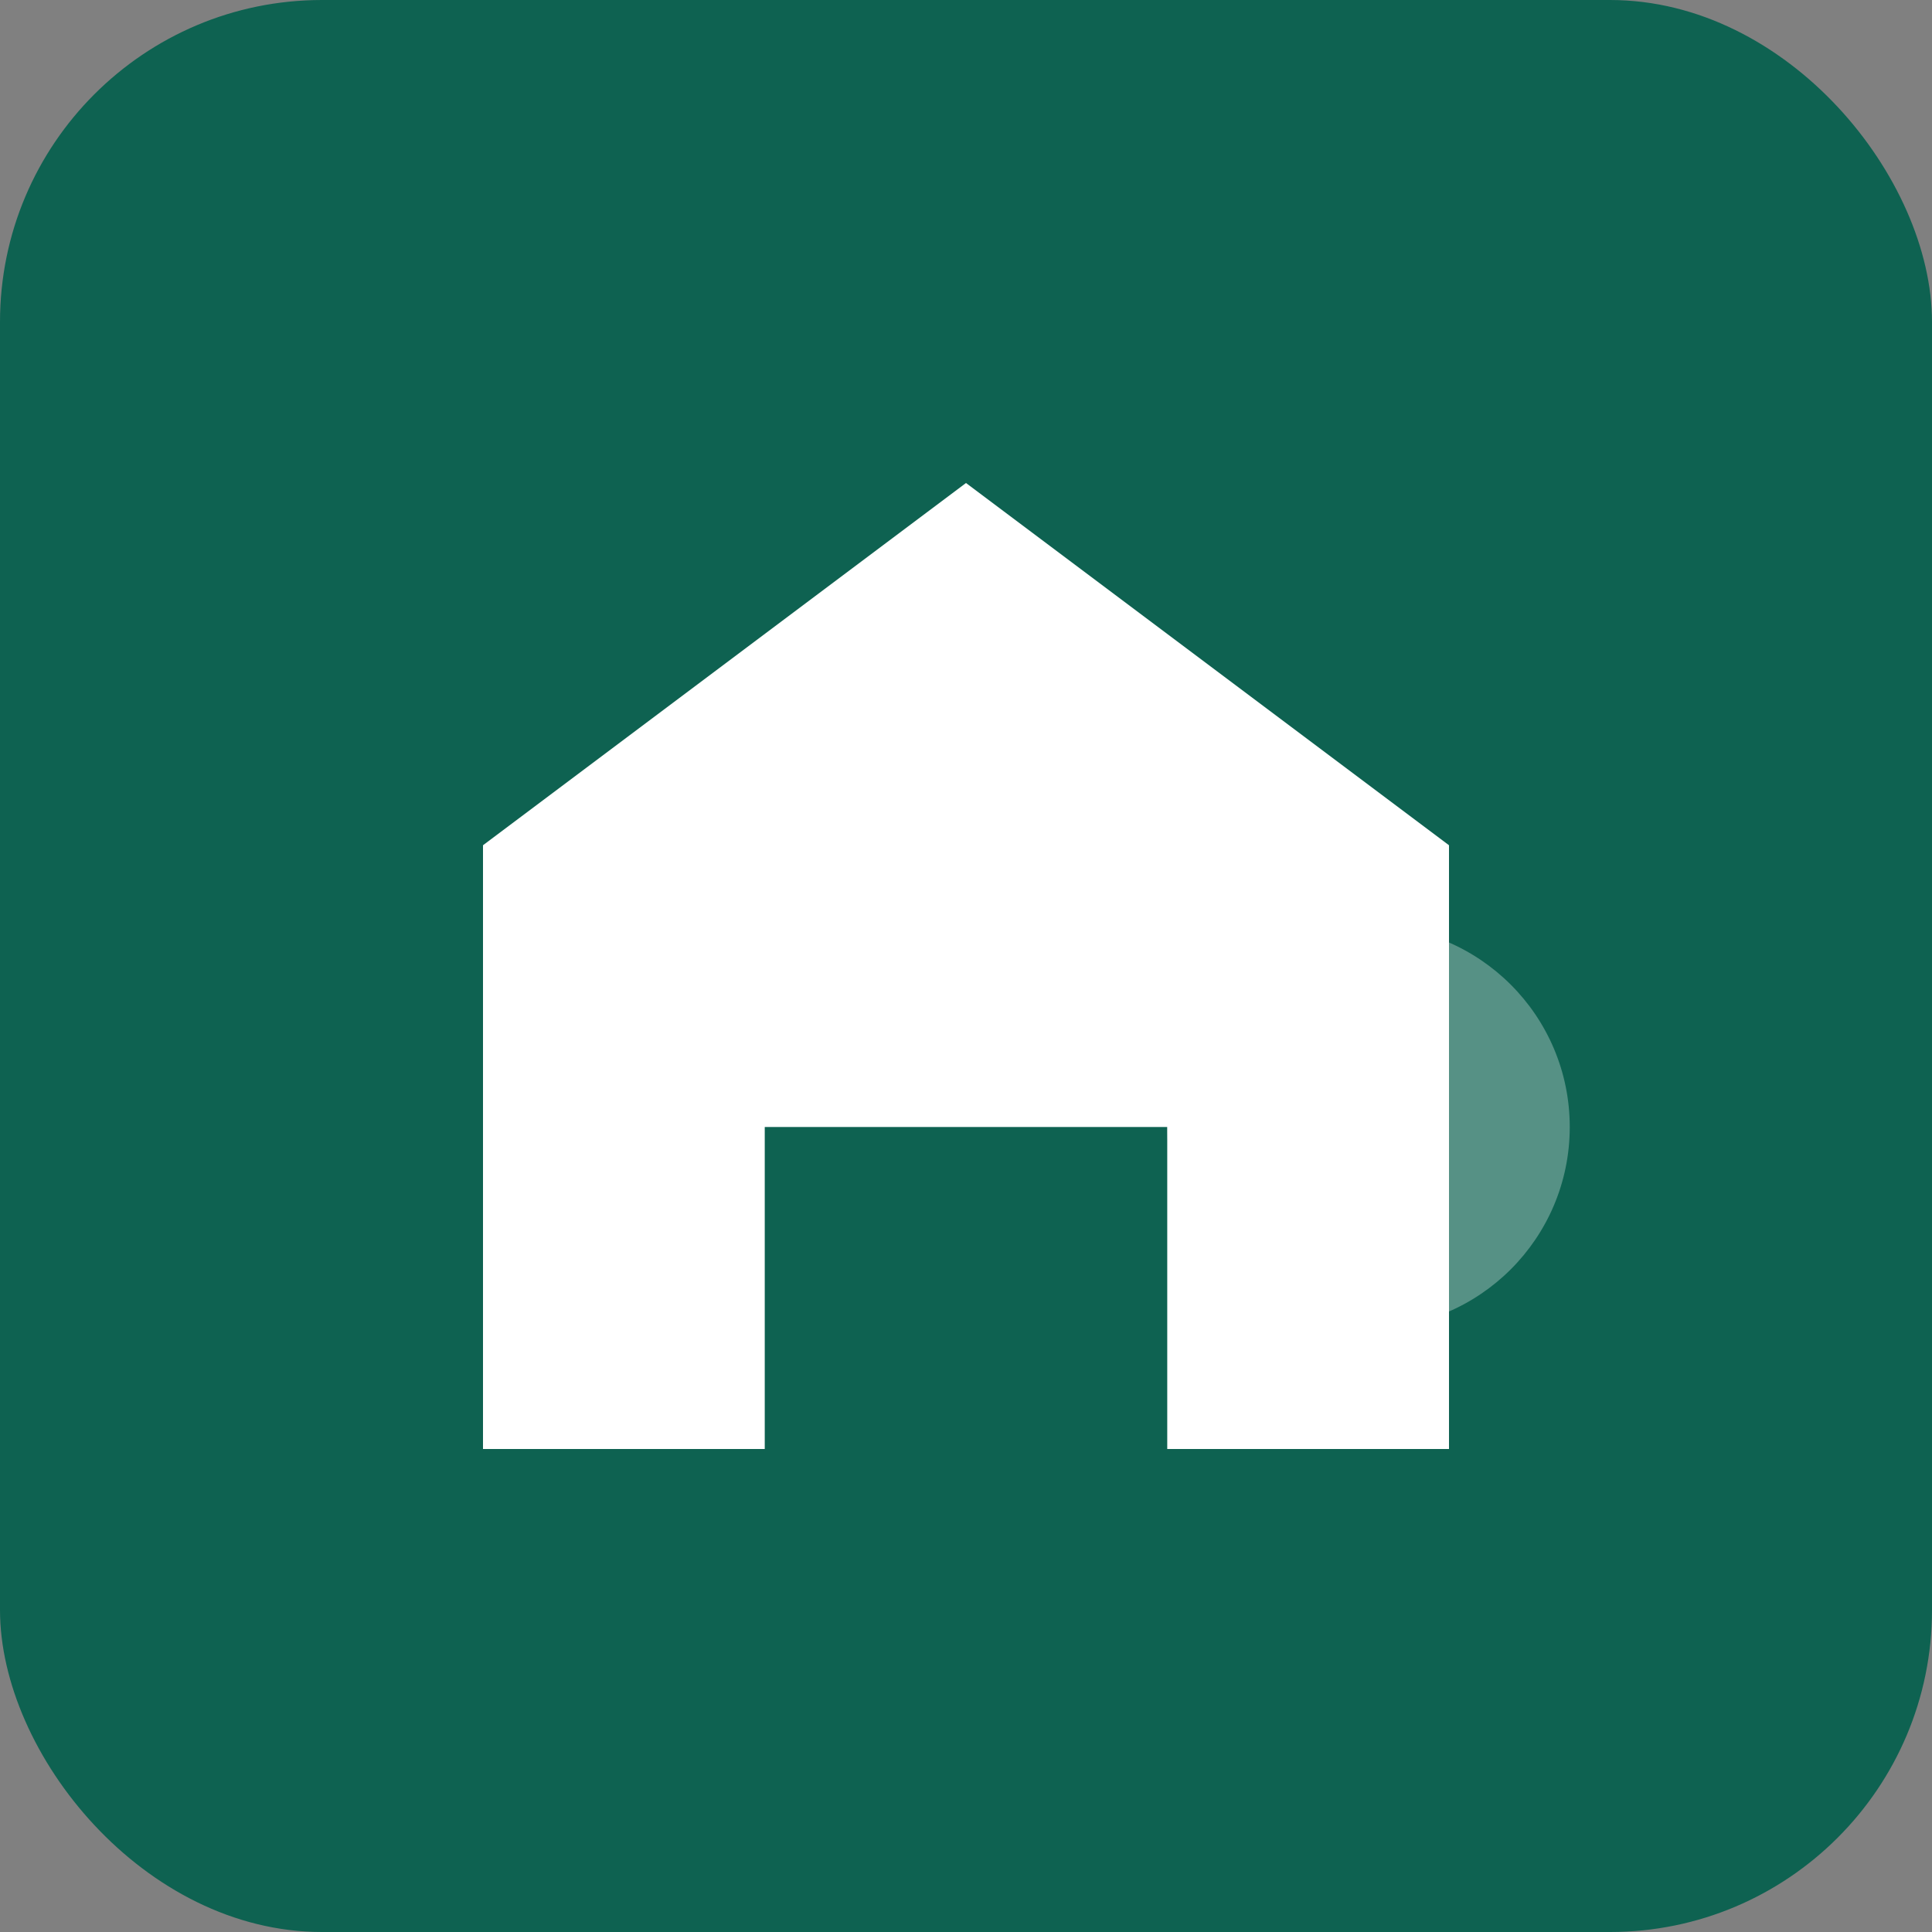
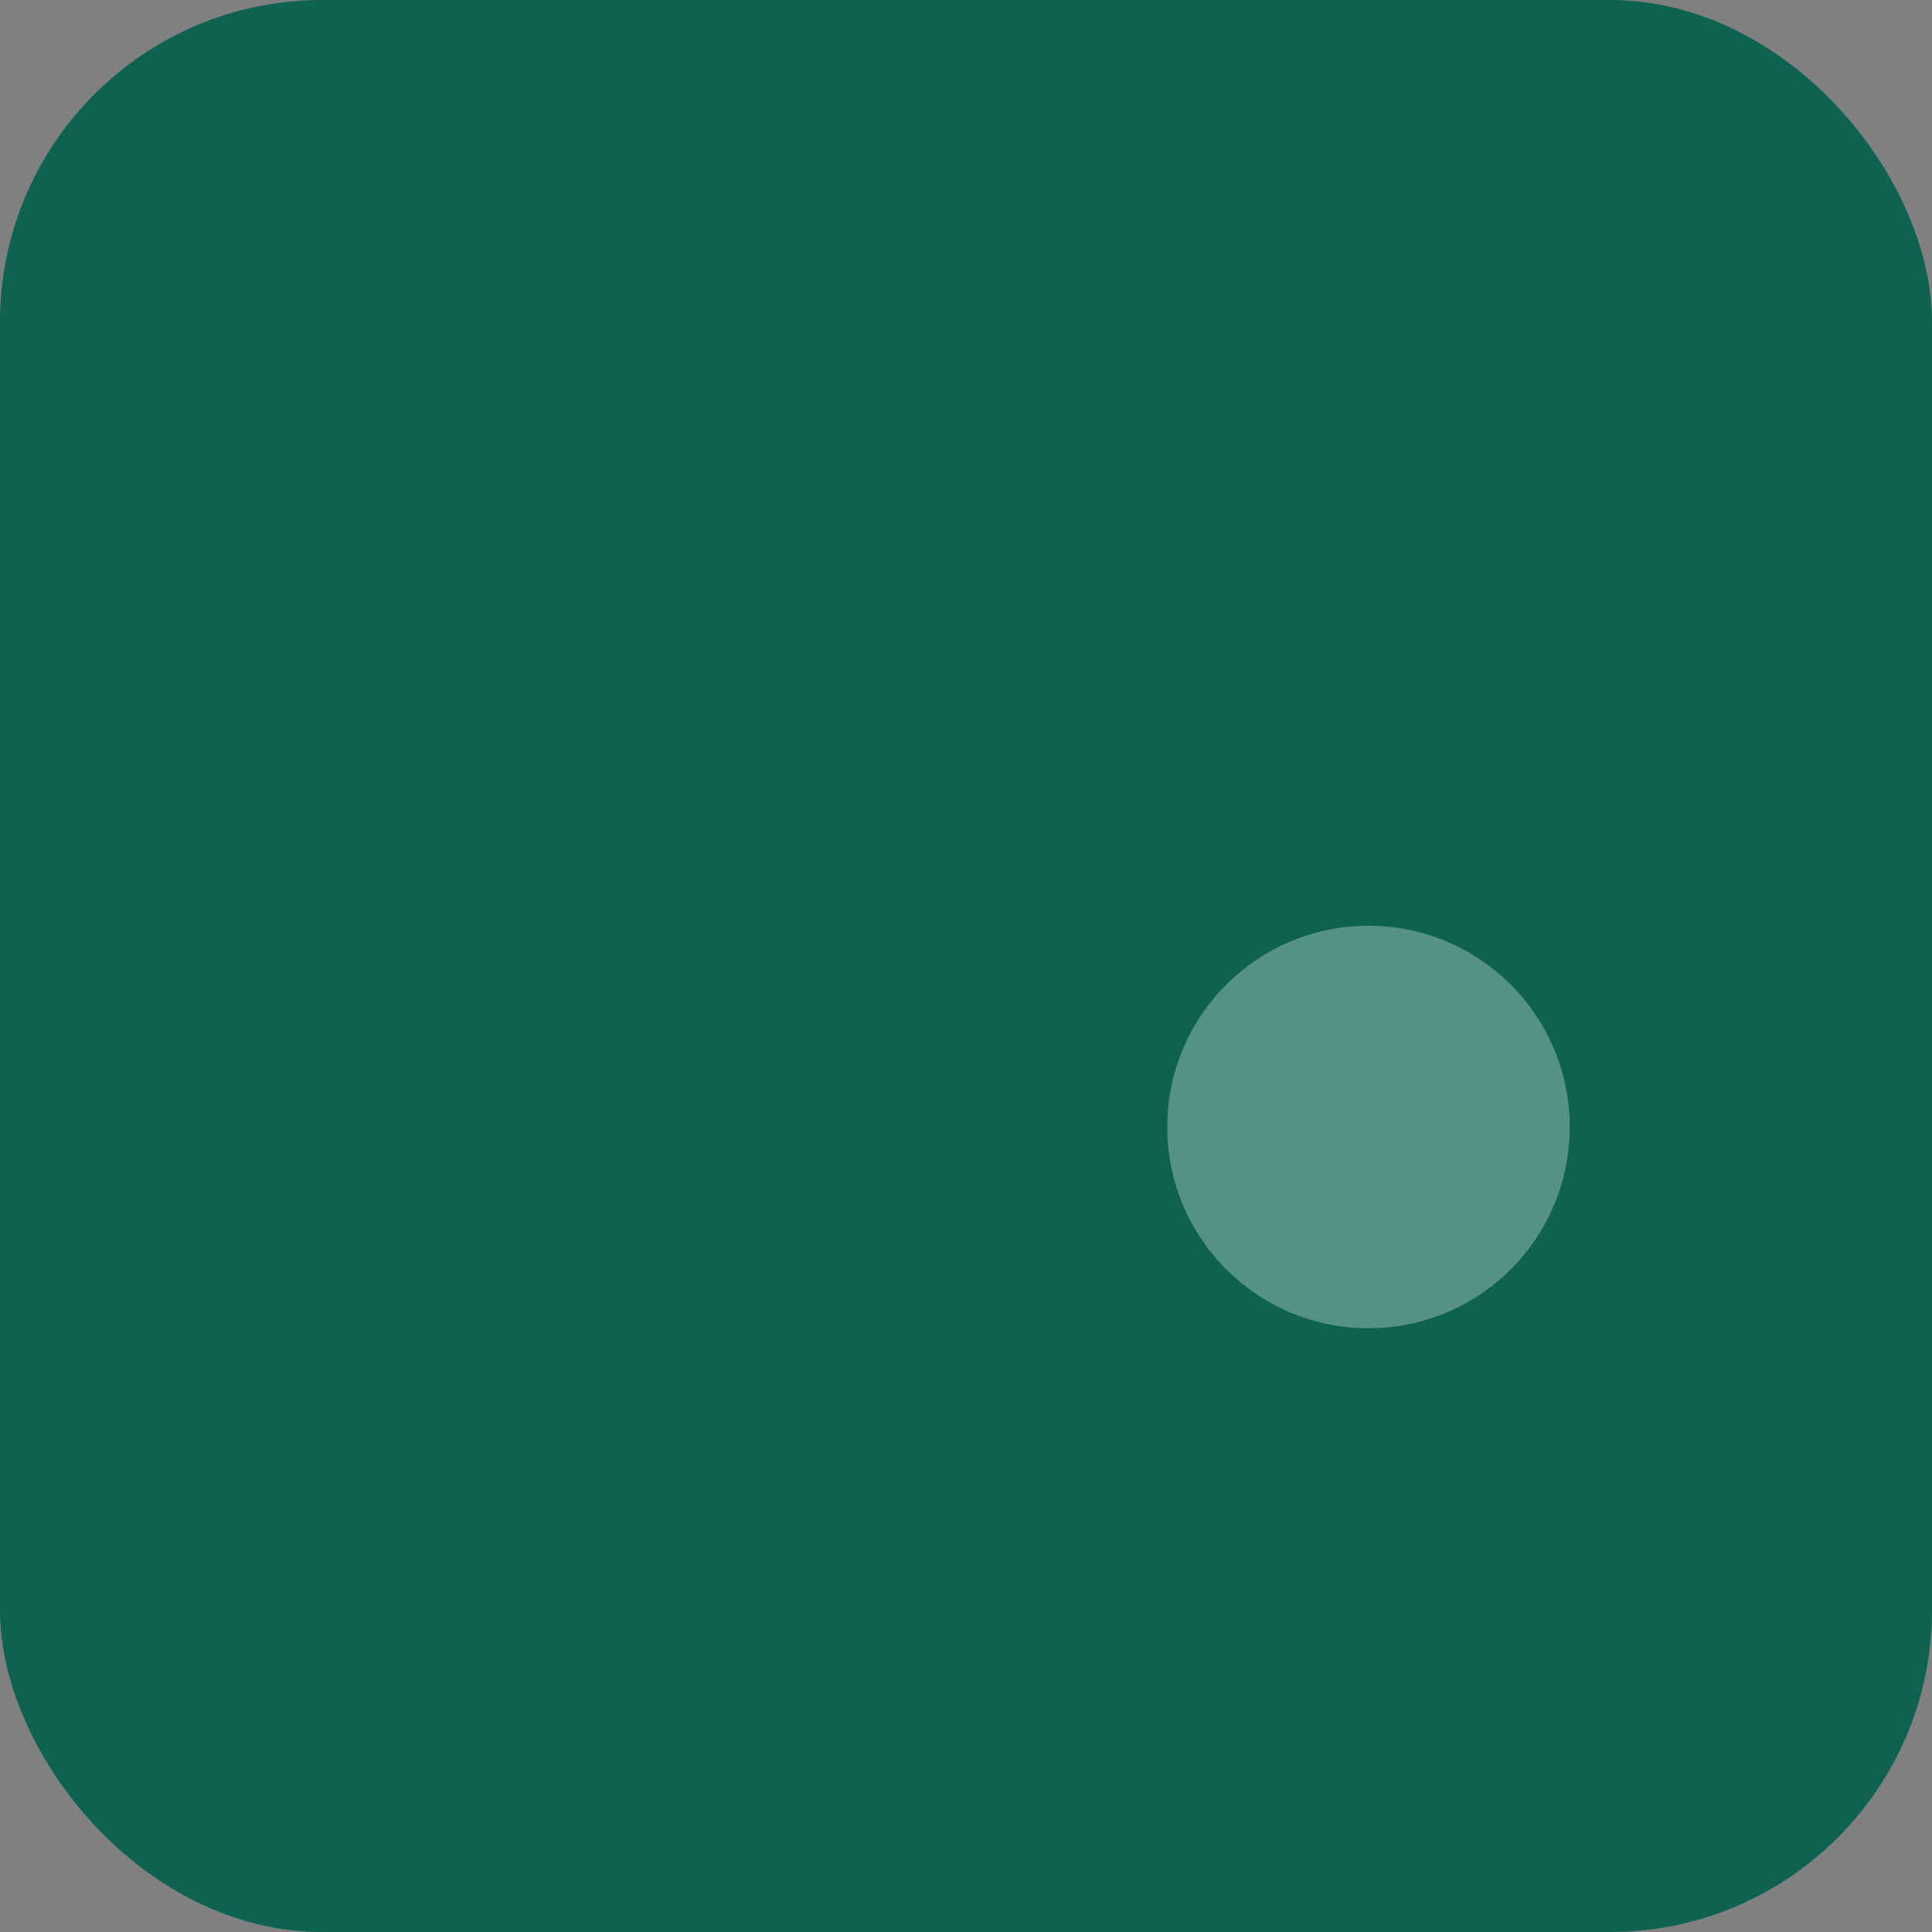
<svg xmlns="http://www.w3.org/2000/svg" viewBox="0 0 192 192" role="img" aria-labelledby="title">
  <rect x="0" y="0" width="192" height="192" fill="#808080" stroke="none" />
  <title>Связист</title>
  <rect width="192" height="192" rx="32" fill="#0E6251" />
-   <path d="M96 48 48 84v60h28v-32h40v32h28V84L96 48z" fill="#ffffff" />
  <circle cx="136" cy="112" r="20" fill="#ffffff" opacity="0.3" />
</svg>